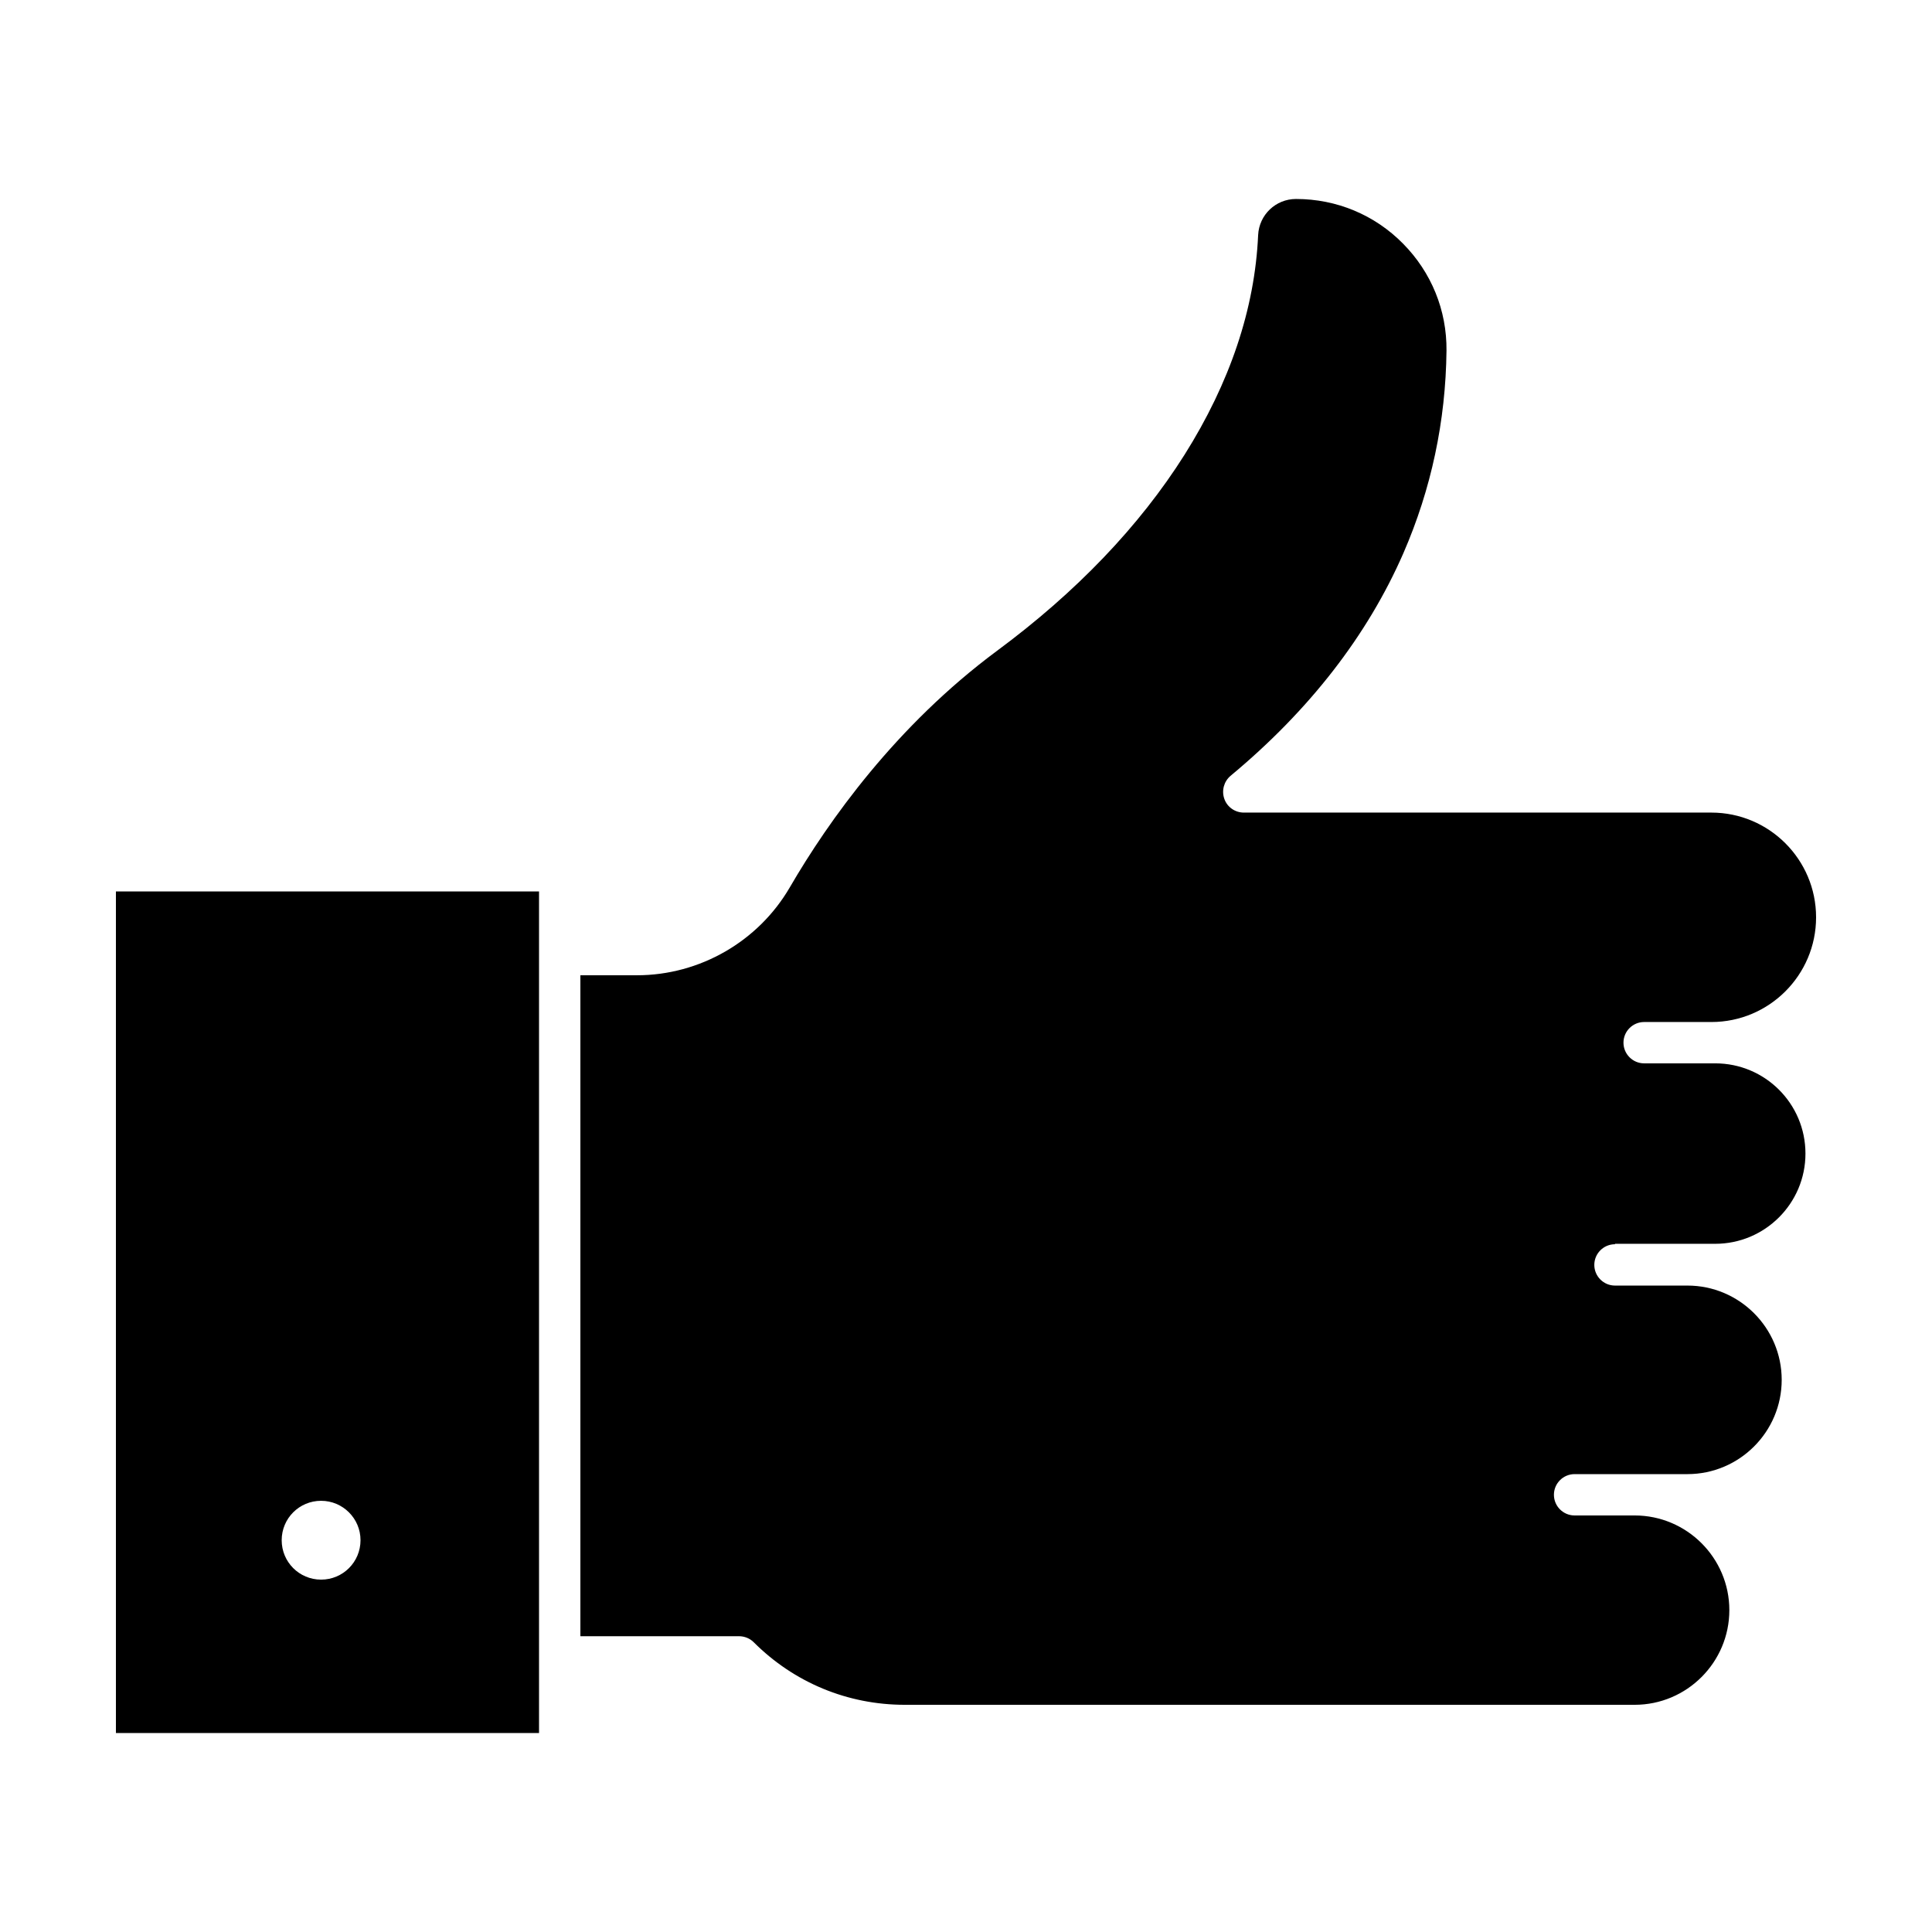
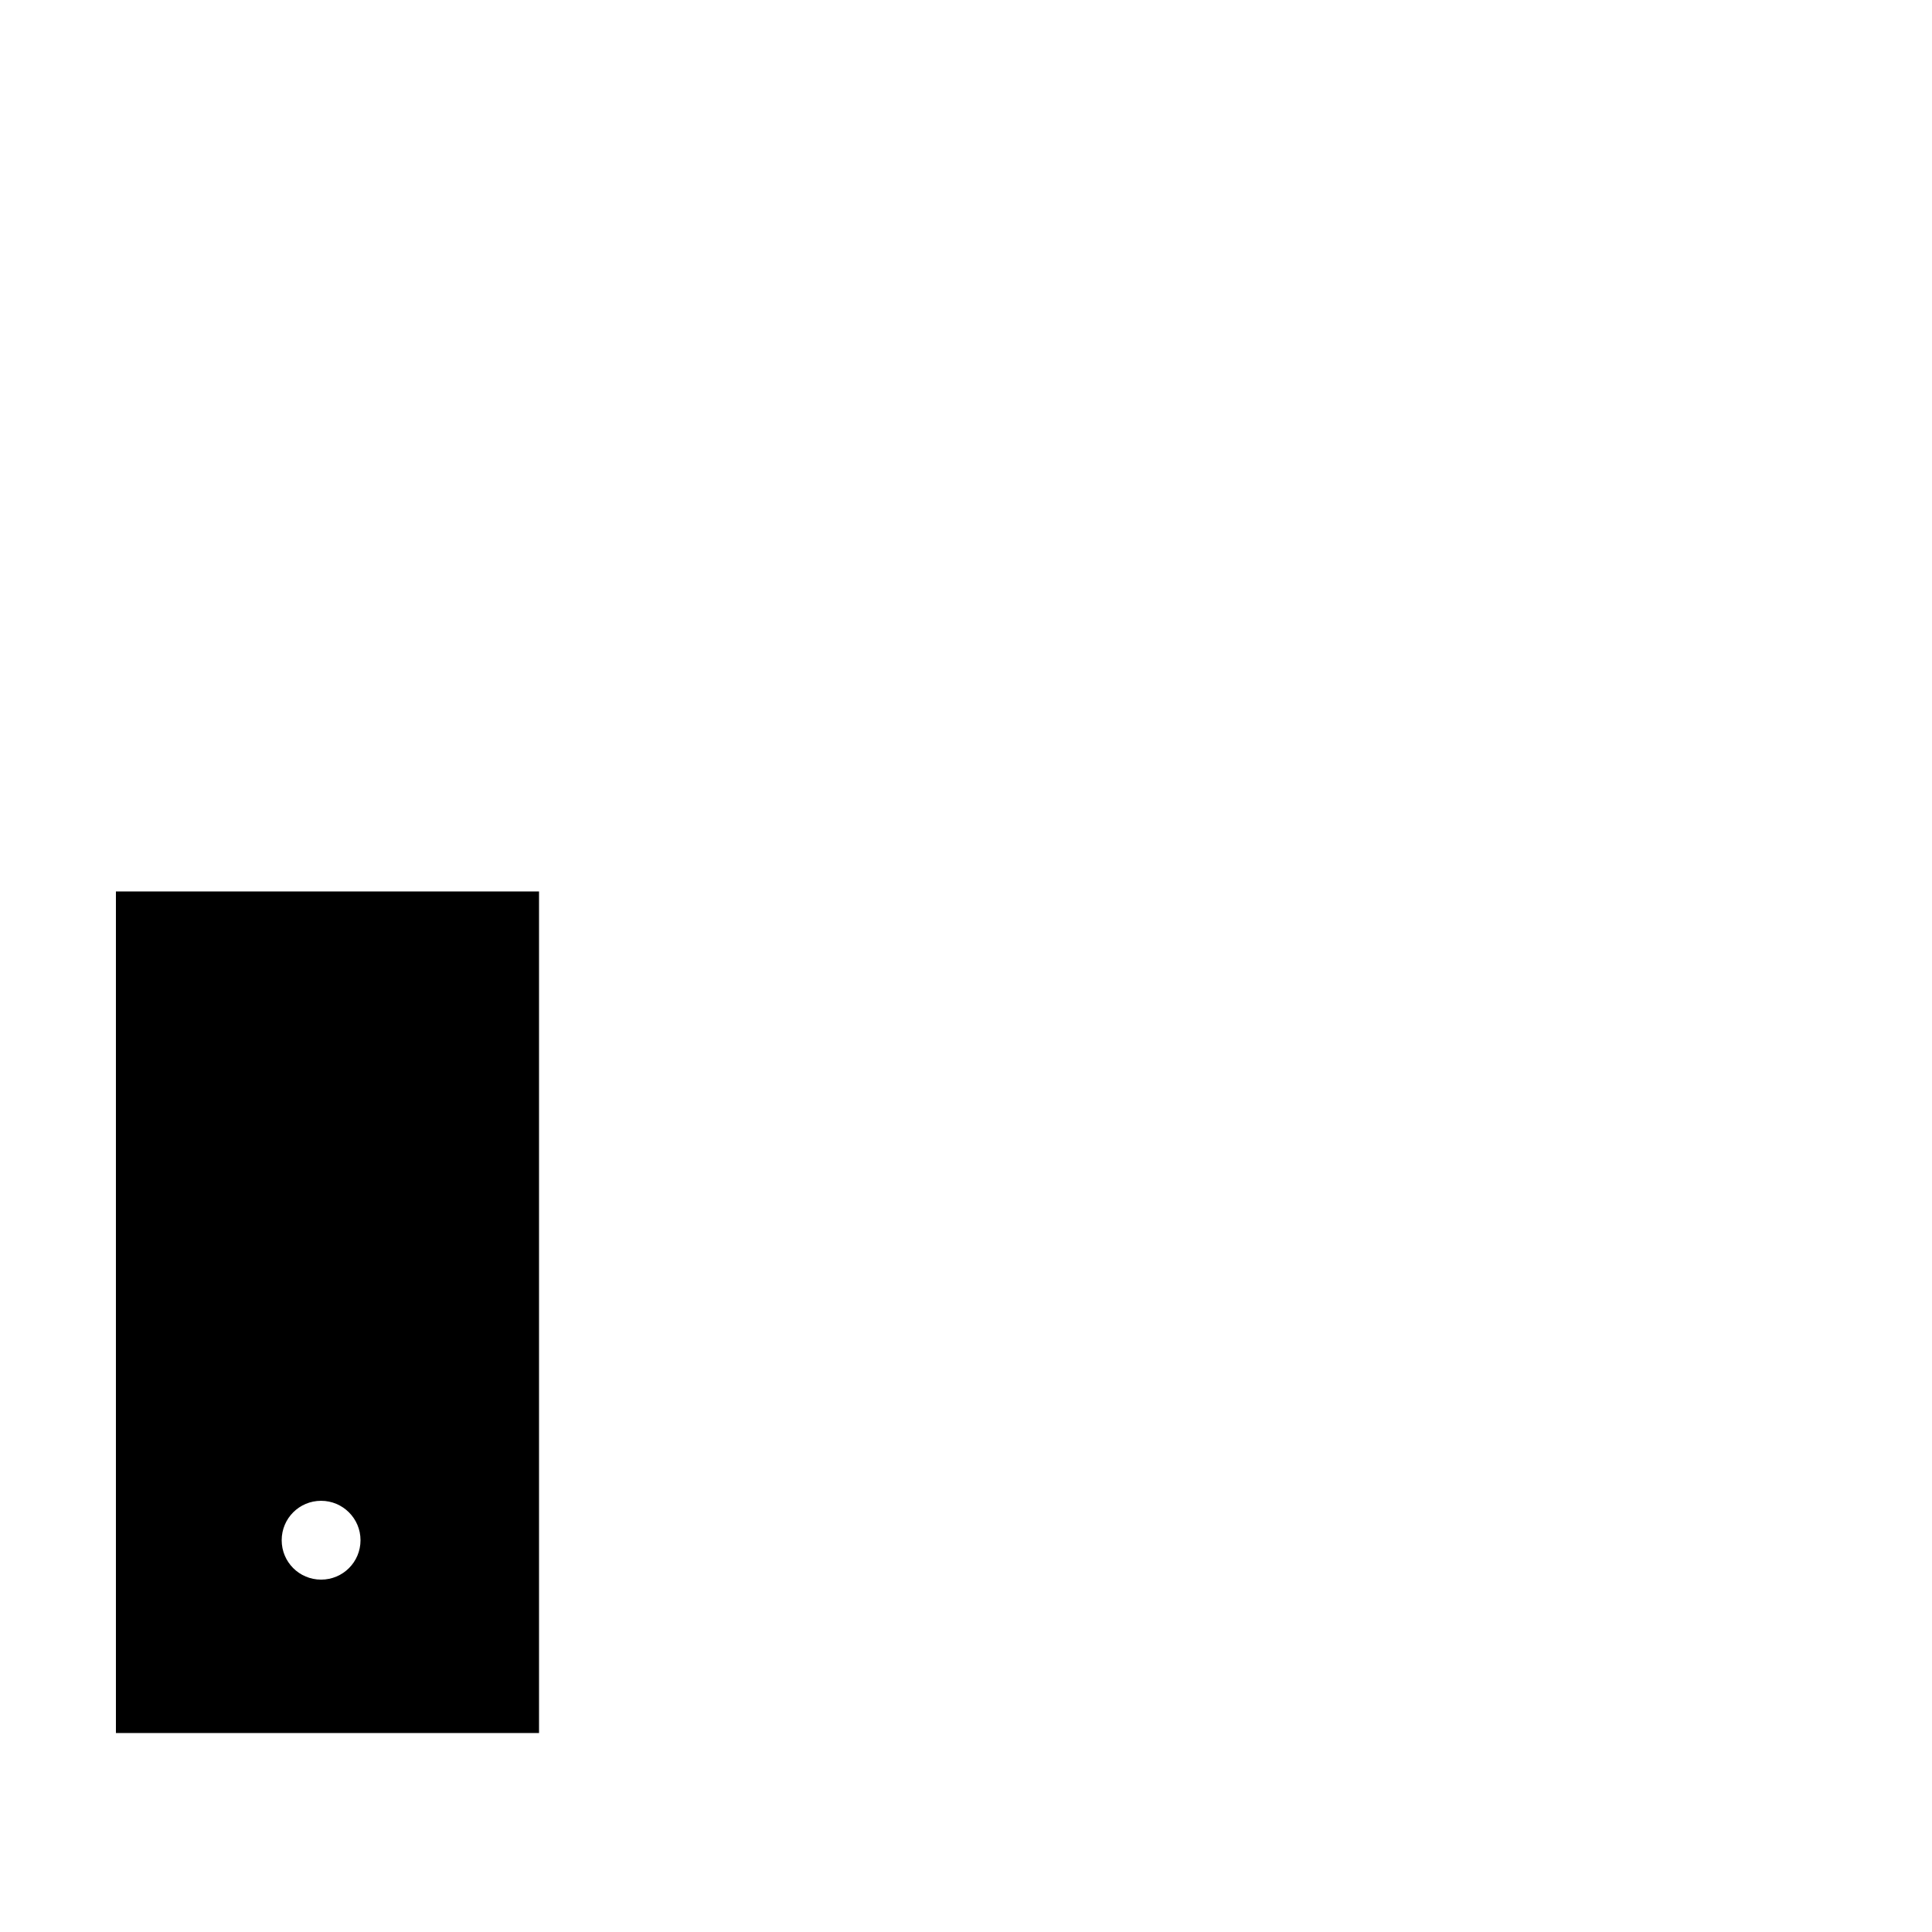
<svg xmlns="http://www.w3.org/2000/svg" width="512pt" height="512pt" version="1.1" viewBox="0 0 512 512">
  <g>
-     <path d="m427.98 329.62h26.574c13.16 0 23.91-10.699 23.91-23.91 0-13.211-10.699-23.91-23.91-23.91h-18.84c-3.019 0-5.477-2.457-5.477-5.477s2.457-5.477 5.477-5.477h17.816c15.309 0 27.75-12.441 27.75-27.75 0-15.309-12.441-27.75-27.75-27.75h-123.9c-2.305 0-4.402-1.434-5.172-3.637s-0.102-4.609 1.637-6.094c20.891-17.355 36.301-37.223 45.824-59.035 7.371-16.945 11.211-34.969 11.418-53.656 0.102-10.699-3.992-20.734-11.52-28.363s-17.613-11.828-28.363-11.828c-5.375 0-9.777 4.199-10.035 9.574-0.871 19.508-7.477 39.117-19.508 58.215-11.93 18.895-28.672 36.402-49.715 51.969-26.777 19.867-44.645 45.055-54.887 62.668-8.344 14.336-23.859 23.297-40.5 23.297h-15v175.16h42.035c1.434 0 2.867 0.562 3.891 1.586 10.699 10.699 24.883 16.59 40.039 16.59h193.43c13.824 0 25.09-11.266 25.09-25.09s-11.266-25.09-25.09-25.09h-15.922c-3.019 0-5.477-2.457-5.477-5.477s2.457-5.477 5.477-5.477h29.902c13.773 0 24.984-11.211 24.984-24.984 0-13.773-11.211-24.984-24.984-24.984h-19.199c-3.019 0-5.477-2.457-5.477-5.477 0-3.019 2.457-5.477 5.477-5.477z" />
    <path d="m30.719 459.27h112.13v-223.03h-112.13zm54.375-61.543c5.734 0 10.445 4.66 10.445 10.445 0 5.785-4.66 10.445-10.445 10.445s-10.445-4.66-10.445-10.445c0-5.785 4.66-10.445 10.445-10.445z" />
  </g>
</svg>